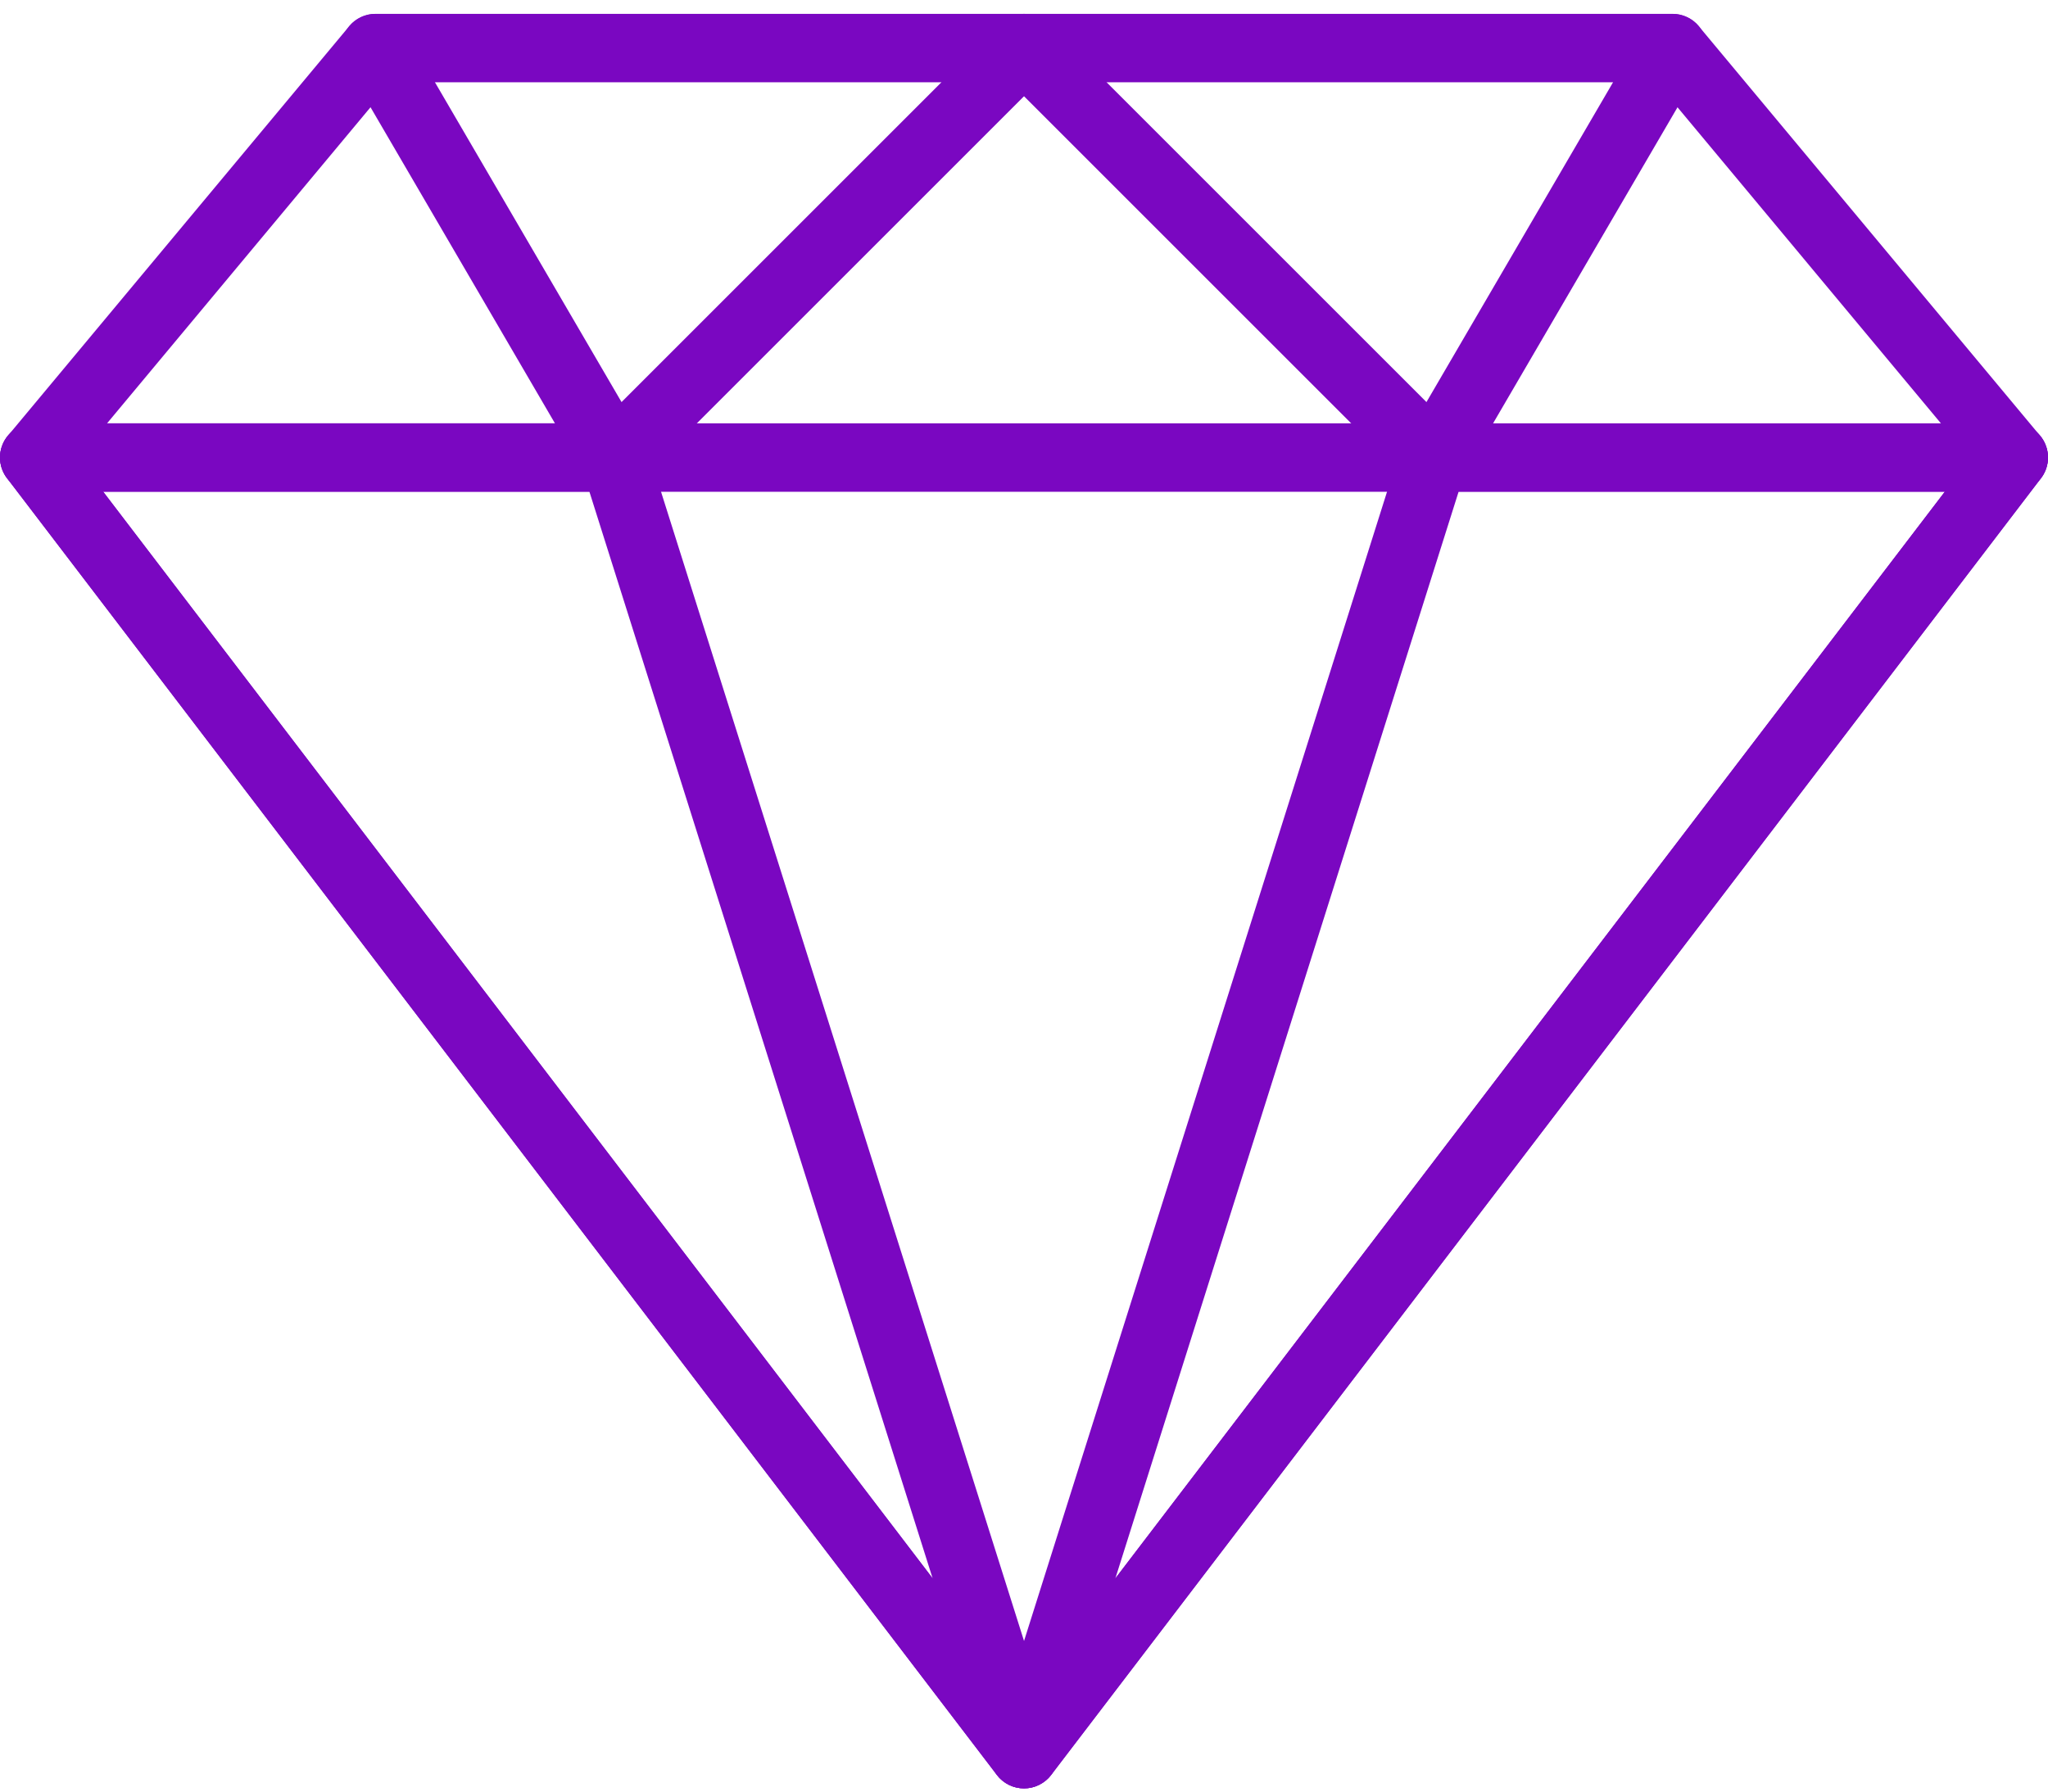
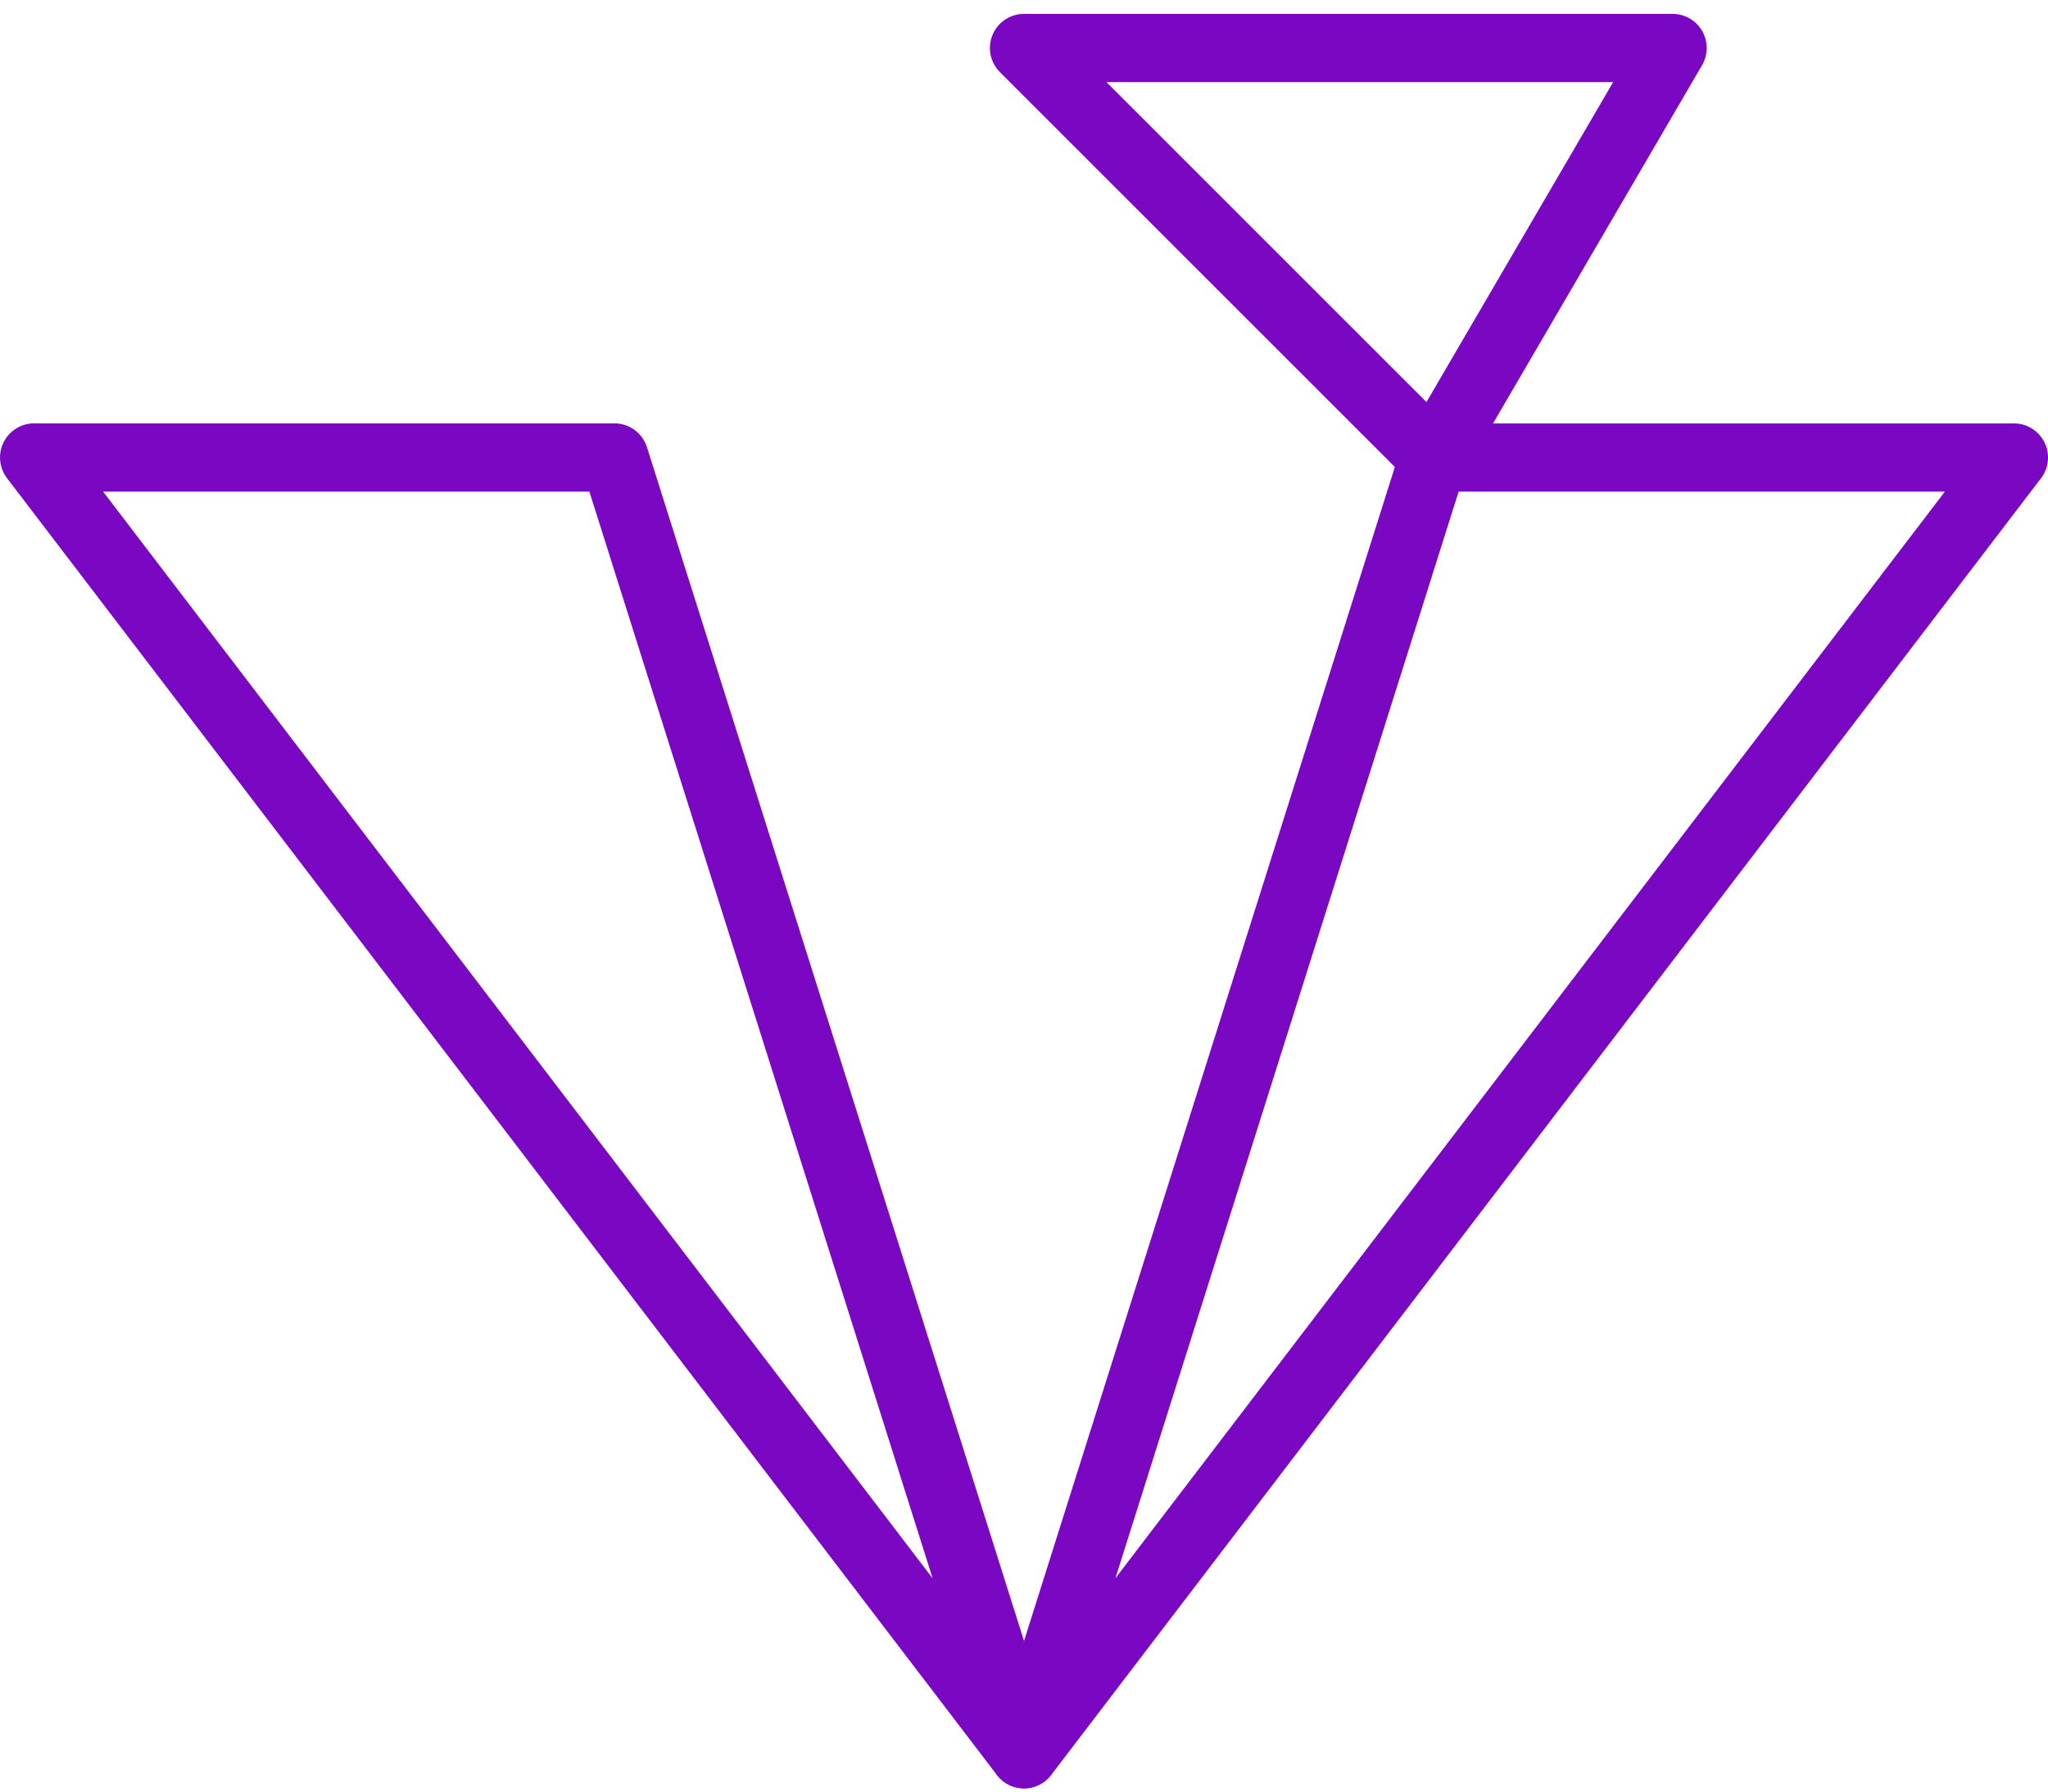
<svg xmlns="http://www.w3.org/2000/svg" fill="none" viewBox="0 0 80 70" height="70" width="80">
-   <path fill="#7A07C1" d="M79.69 17.022L66.357 1.022C66.104 0.719 65.729 0.543 65.333 0.543H14.667C14.271 0.543 13.897 0.718 13.643 1.022L0.31 17.022C-0.022 17.419 -0.094 17.972 0.126 18.44C0.346 18.908 0.817 19.208 1.334 19.208H78.666C79.183 19.208 79.654 18.908 79.874 18.44C80.093 17.974 80.022 17.42 79.69 17.022ZM4.181 16.542L15.291 3.208H64.708L75.818 16.542H4.181Z" />
-   <path fill="#7A07C1" d="M41.232 1.365C41.025 0.866 40.538 0.542 40 0.542H14.667C14.19 0.542 13.75 0.797 13.511 1.211C13.272 1.626 13.274 2.134 13.515 2.547L22.848 18.547C23.056 18.903 23.418 19.144 23.828 19.198C23.886 19.204 23.943 19.208 23.999 19.208C24.351 19.208 24.691 19.07 24.943 18.818L40.943 2.818C41.324 2.437 41.438 1.863 41.232 1.365ZM24.279 15.71L16.987 3.209H36.78L24.279 15.71Z" />
-   <path fill="#7A07C1" d="M79.86 17.284C79.636 16.829 79.172 16.541 78.665 16.541H1.333C0.827 16.541 0.364 16.829 0.139 17.284C-0.085 17.739 -0.033 18.281 0.275 18.684L38.941 69.35C39.193 69.68 39.585 69.875 40.001 69.875C40.417 69.875 40.809 69.68 41.058 69.35L79.724 18.684C80.032 18.281 80.084 17.739 79.86 17.284ZM40.001 66.345L4.029 19.209H75.972L40.001 66.345Z" />
  <path fill="#7A07C1" d="M41.272 68.139L25.272 17.473C25.096 16.919 24.582 16.541 24 16.541H1.333C0.827 16.541 0.364 16.829 0.139 17.284C-0.085 17.739 -0.033 18.281 0.275 18.684L38.941 69.35C39.199 69.69 39.596 69.875 40.001 69.875C40.209 69.875 40.419 69.827 40.614 69.723C41.189 69.426 41.466 68.757 41.272 68.139ZM4.028 19.209H23.023L36.43 61.667L4.028 19.209Z" />
  <path fill="#7A07C1" d="M66.491 1.211C66.253 0.797 65.812 0.542 65.335 0.542H40.002C39.463 0.542 38.976 0.866 38.77 1.365C38.563 1.863 38.678 2.437 39.059 2.818L55.059 18.818C55.309 19.07 55.649 19.208 56.001 19.208C56.059 19.208 56.116 19.204 56.173 19.198C56.583 19.144 56.945 18.904 57.153 18.547L66.487 2.547C66.727 2.134 66.728 1.626 66.491 1.211ZM55.721 15.71L43.22 3.209H63.013L55.721 15.71Z" />
  <path fill="#7A07C1" d="M79.863 17.286C79.639 16.831 79.175 16.543 78.668 16.543H56.002C55.419 16.543 54.904 16.92 54.73 17.475L38.73 68.141C38.535 68.757 38.812 69.426 39.387 69.725C39.582 69.826 39.792 69.874 40 69.874C40.404 69.874 40.8 69.689 41.06 69.352L79.727 18.686C80.035 18.283 80.087 17.74 79.863 17.286ZM43.57 61.666L56.978 19.208H75.972L43.57 61.666Z" />
</svg>